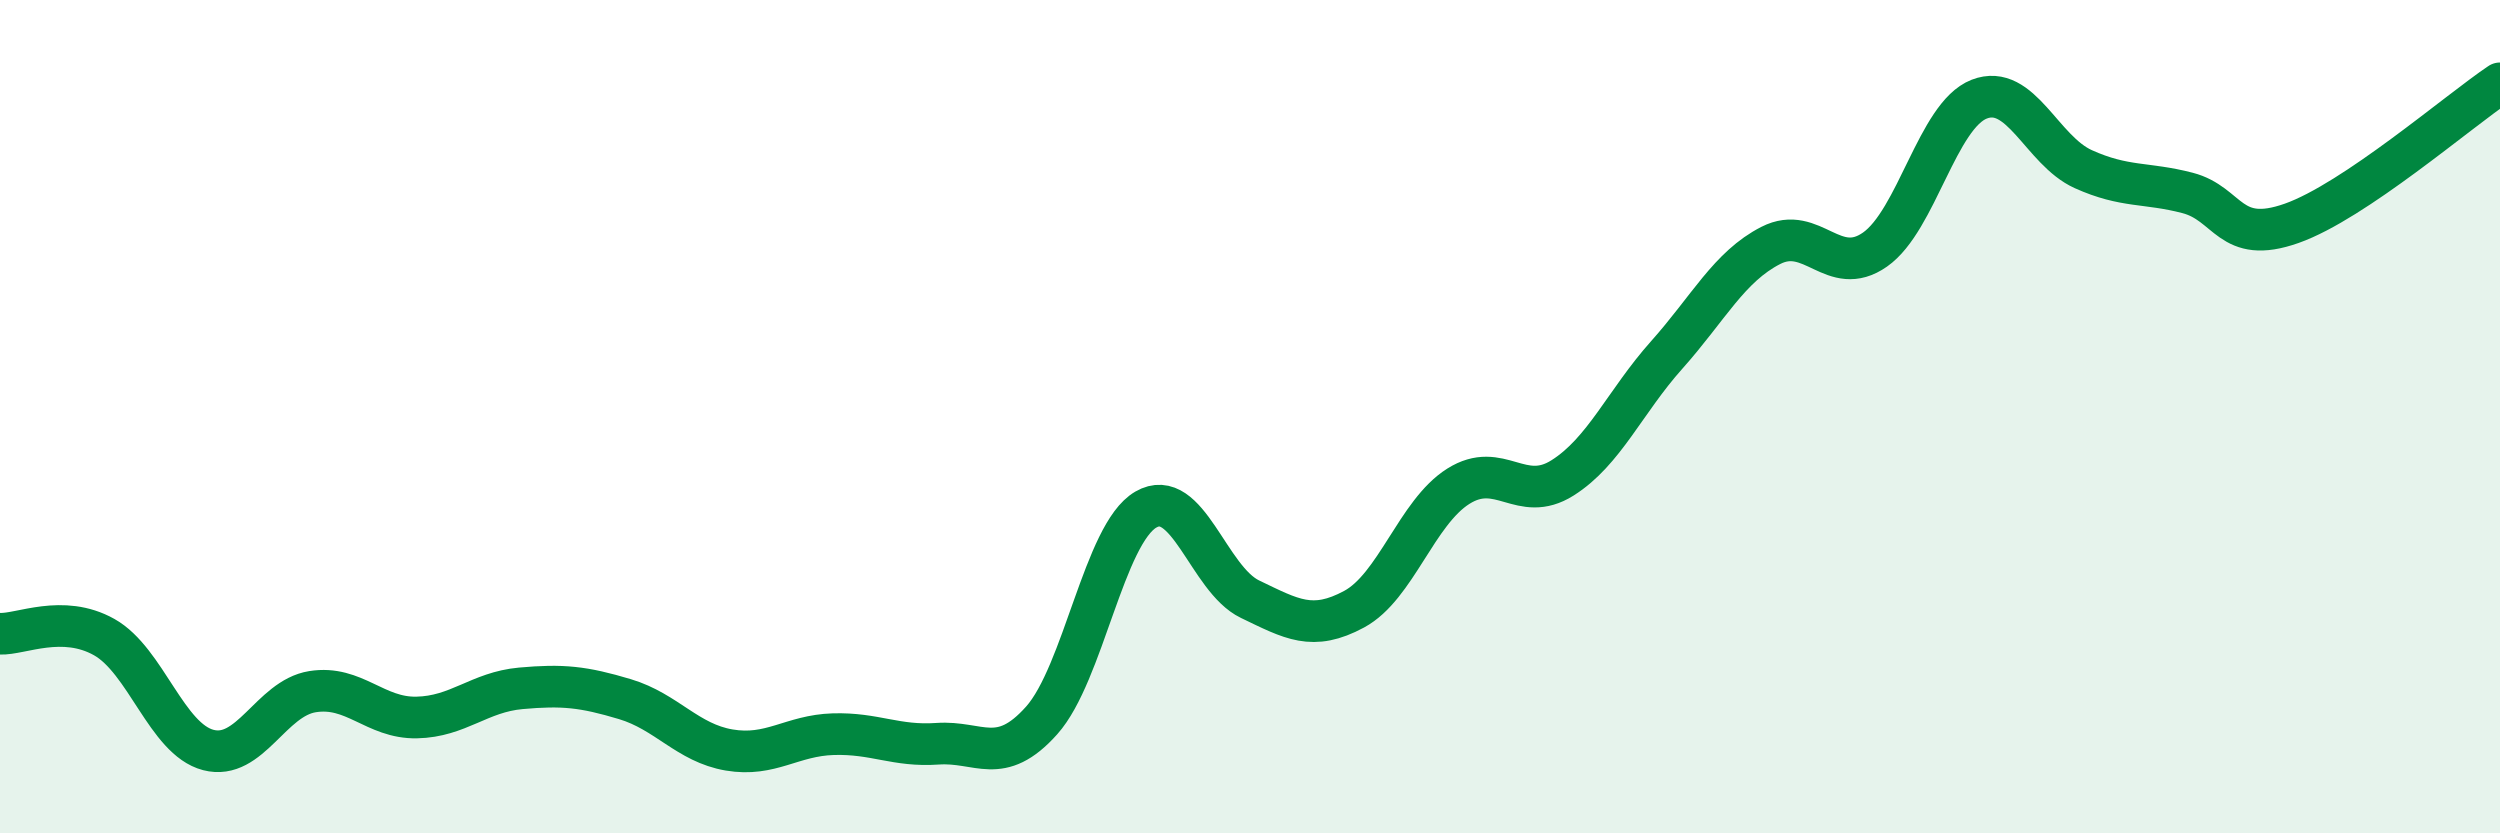
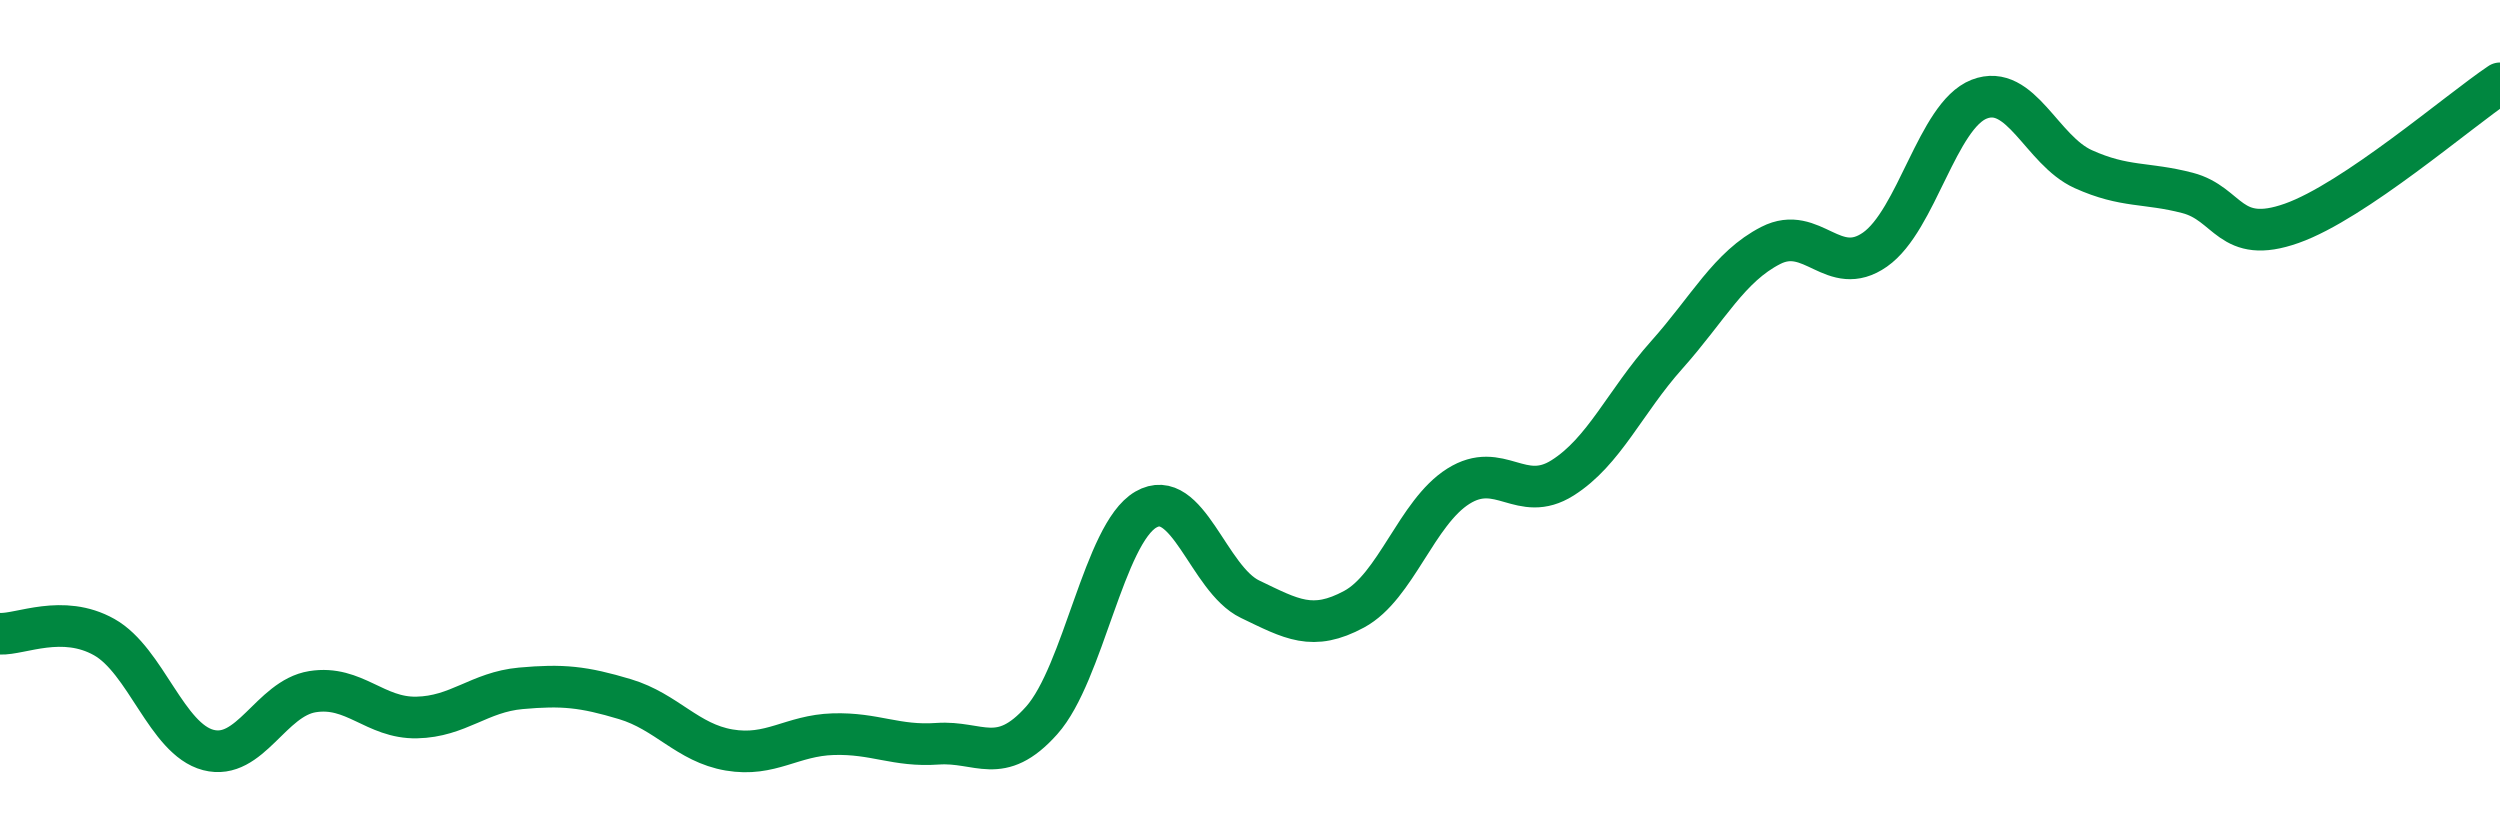
<svg xmlns="http://www.w3.org/2000/svg" width="60" height="20" viewBox="0 0 60 20">
-   <path d="M 0,15.21 C 0.5,15.23 1.5,14.73 2.5,15.29 C 3.5,15.85 4,17.74 5,18 C 6,18.26 6.5,16.76 7.5,16.6 C 8.5,16.44 9,17.24 10,17.22 C 11,17.2 11.5,16.61 12.5,16.52 C 13.5,16.43 14,16.48 15,16.78 C 16,17.08 16.5,17.83 17.5,18 C 18.5,18.17 19,17.65 20,17.62 C 21,17.59 21.5,17.92 22.5,17.85 C 23.5,17.78 24,18.41 25,17.29 C 26,16.17 26.5,12.81 27.5,12.23 C 28.5,11.65 29,13.9 30,14.38 C 31,14.86 31.5,15.16 32.5,14.62 C 33.5,14.08 34,12.3 35,11.67 C 36,11.04 36.5,12.1 37.5,11.47 C 38.5,10.84 39,9.64 40,8.52 C 41,7.4 41.5,6.4 42.5,5.89 C 43.5,5.38 44,6.69 45,5.99 C 46,5.29 46.5,2.77 47.5,2.38 C 48.5,1.99 49,3.61 50,4.06 C 51,4.51 51.5,4.37 52.5,4.63 C 53.5,4.89 53.5,5.89 55,5.36 C 56.5,4.83 59,2.67 60,2L60 20L0 20Z" fill="#008740" opacity="0.1" stroke-linecap="round" stroke-linejoin="round" />
  <path d="M 0,15.21 C 0.5,15.23 1.5,14.73 2.5,15.29 C 3.5,15.85 4,17.74 5,18 C 6,18.26 6.5,16.76 7.5,16.6 C 8.5,16.44 9,17.24 10,17.22 C 11,17.2 11.5,16.61 12.5,16.52 C 13.5,16.43 14,16.48 15,16.78 C 16,17.08 16.5,17.83 17.5,18 C 18.5,18.17 19,17.65 20,17.62 C 21,17.59 21.5,17.92 22.5,17.85 C 23.5,17.78 24,18.41 25,17.29 C 26,16.17 26.5,12.81 27.5,12.23 C 28.5,11.65 29,13.9 30,14.38 C 31,14.86 31.5,15.16 32.5,14.62 C 33.5,14.08 34,12.3 35,11.67 C 36,11.04 36.5,12.1 37.5,11.47 C 38.5,10.84 39,9.64 40,8.52 C 41,7.4 41.5,6.4 42.5,5.89 C 43.5,5.38 44,6.69 45,5.99 C 46,5.29 46.5,2.77 47.5,2.38 C 48.5,1.99 49,3.61 50,4.06 C 51,4.51 51.5,4.37 52.5,4.63 C 53.5,4.89 53.5,5.89 55,5.36 C 56.5,4.83 59,2.67 60,2" stroke="#008740" stroke-width="1" fill="none" stroke-linecap="round" stroke-linejoin="round" />
</svg>